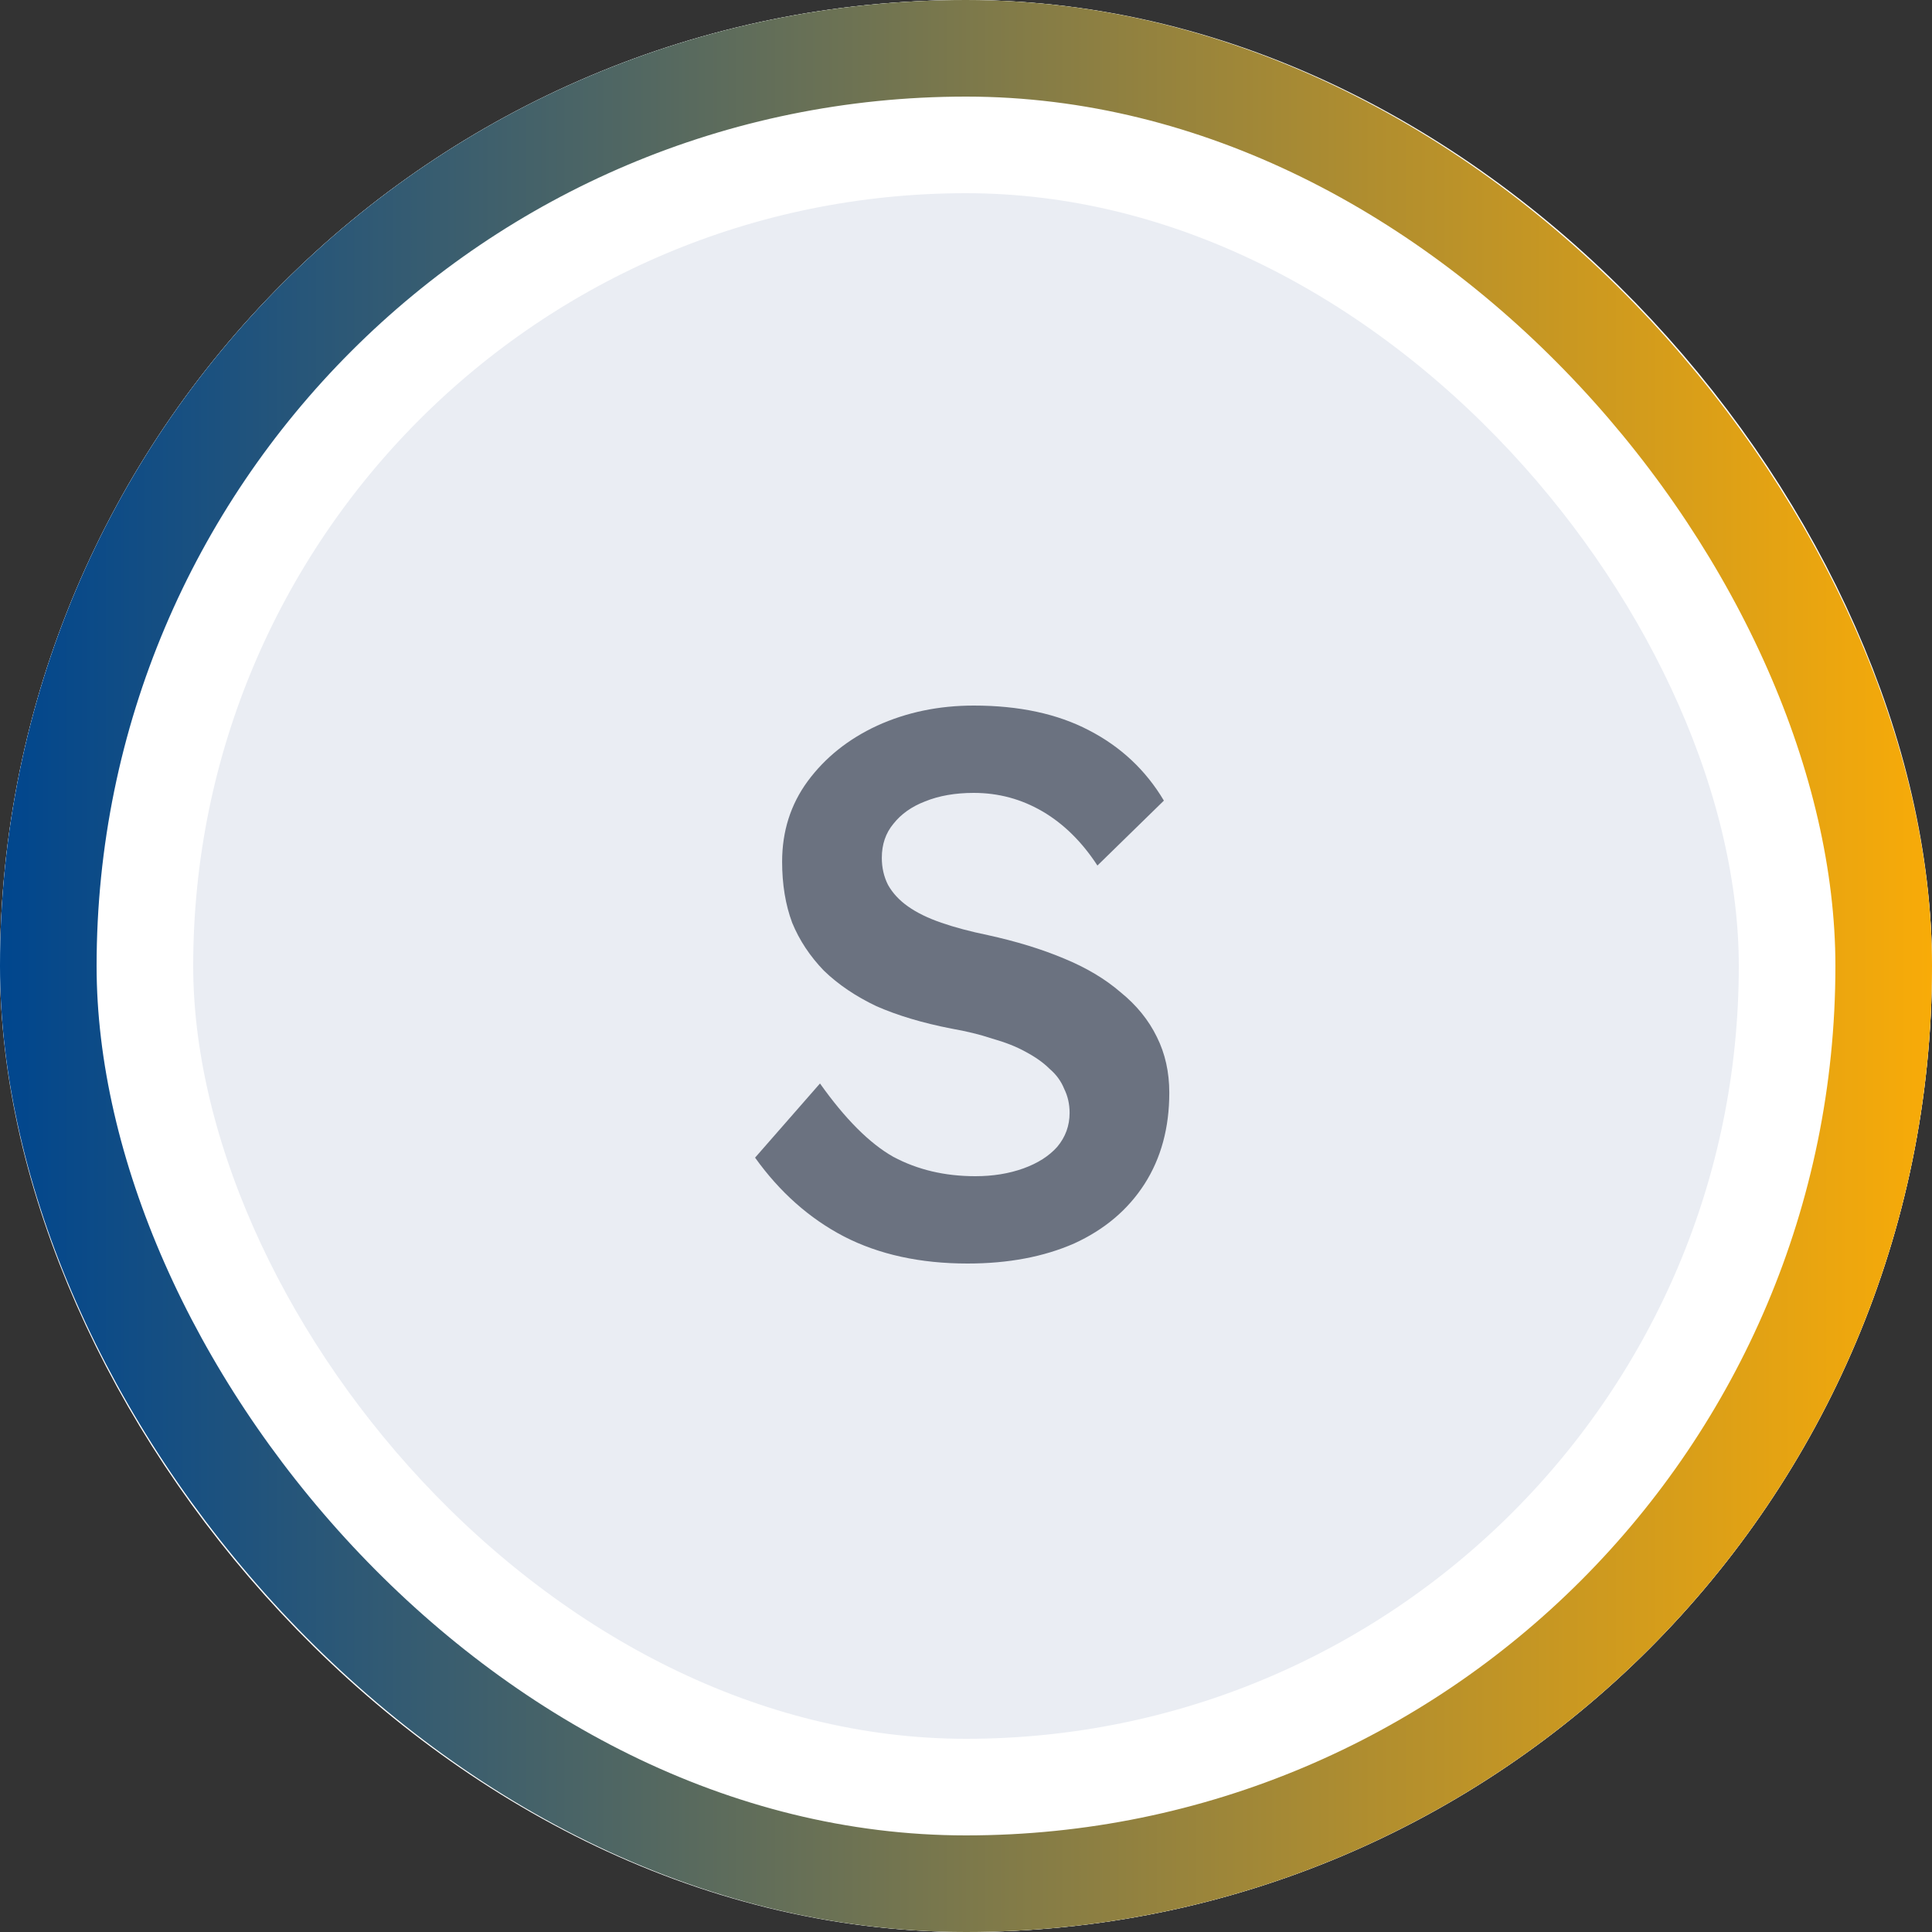
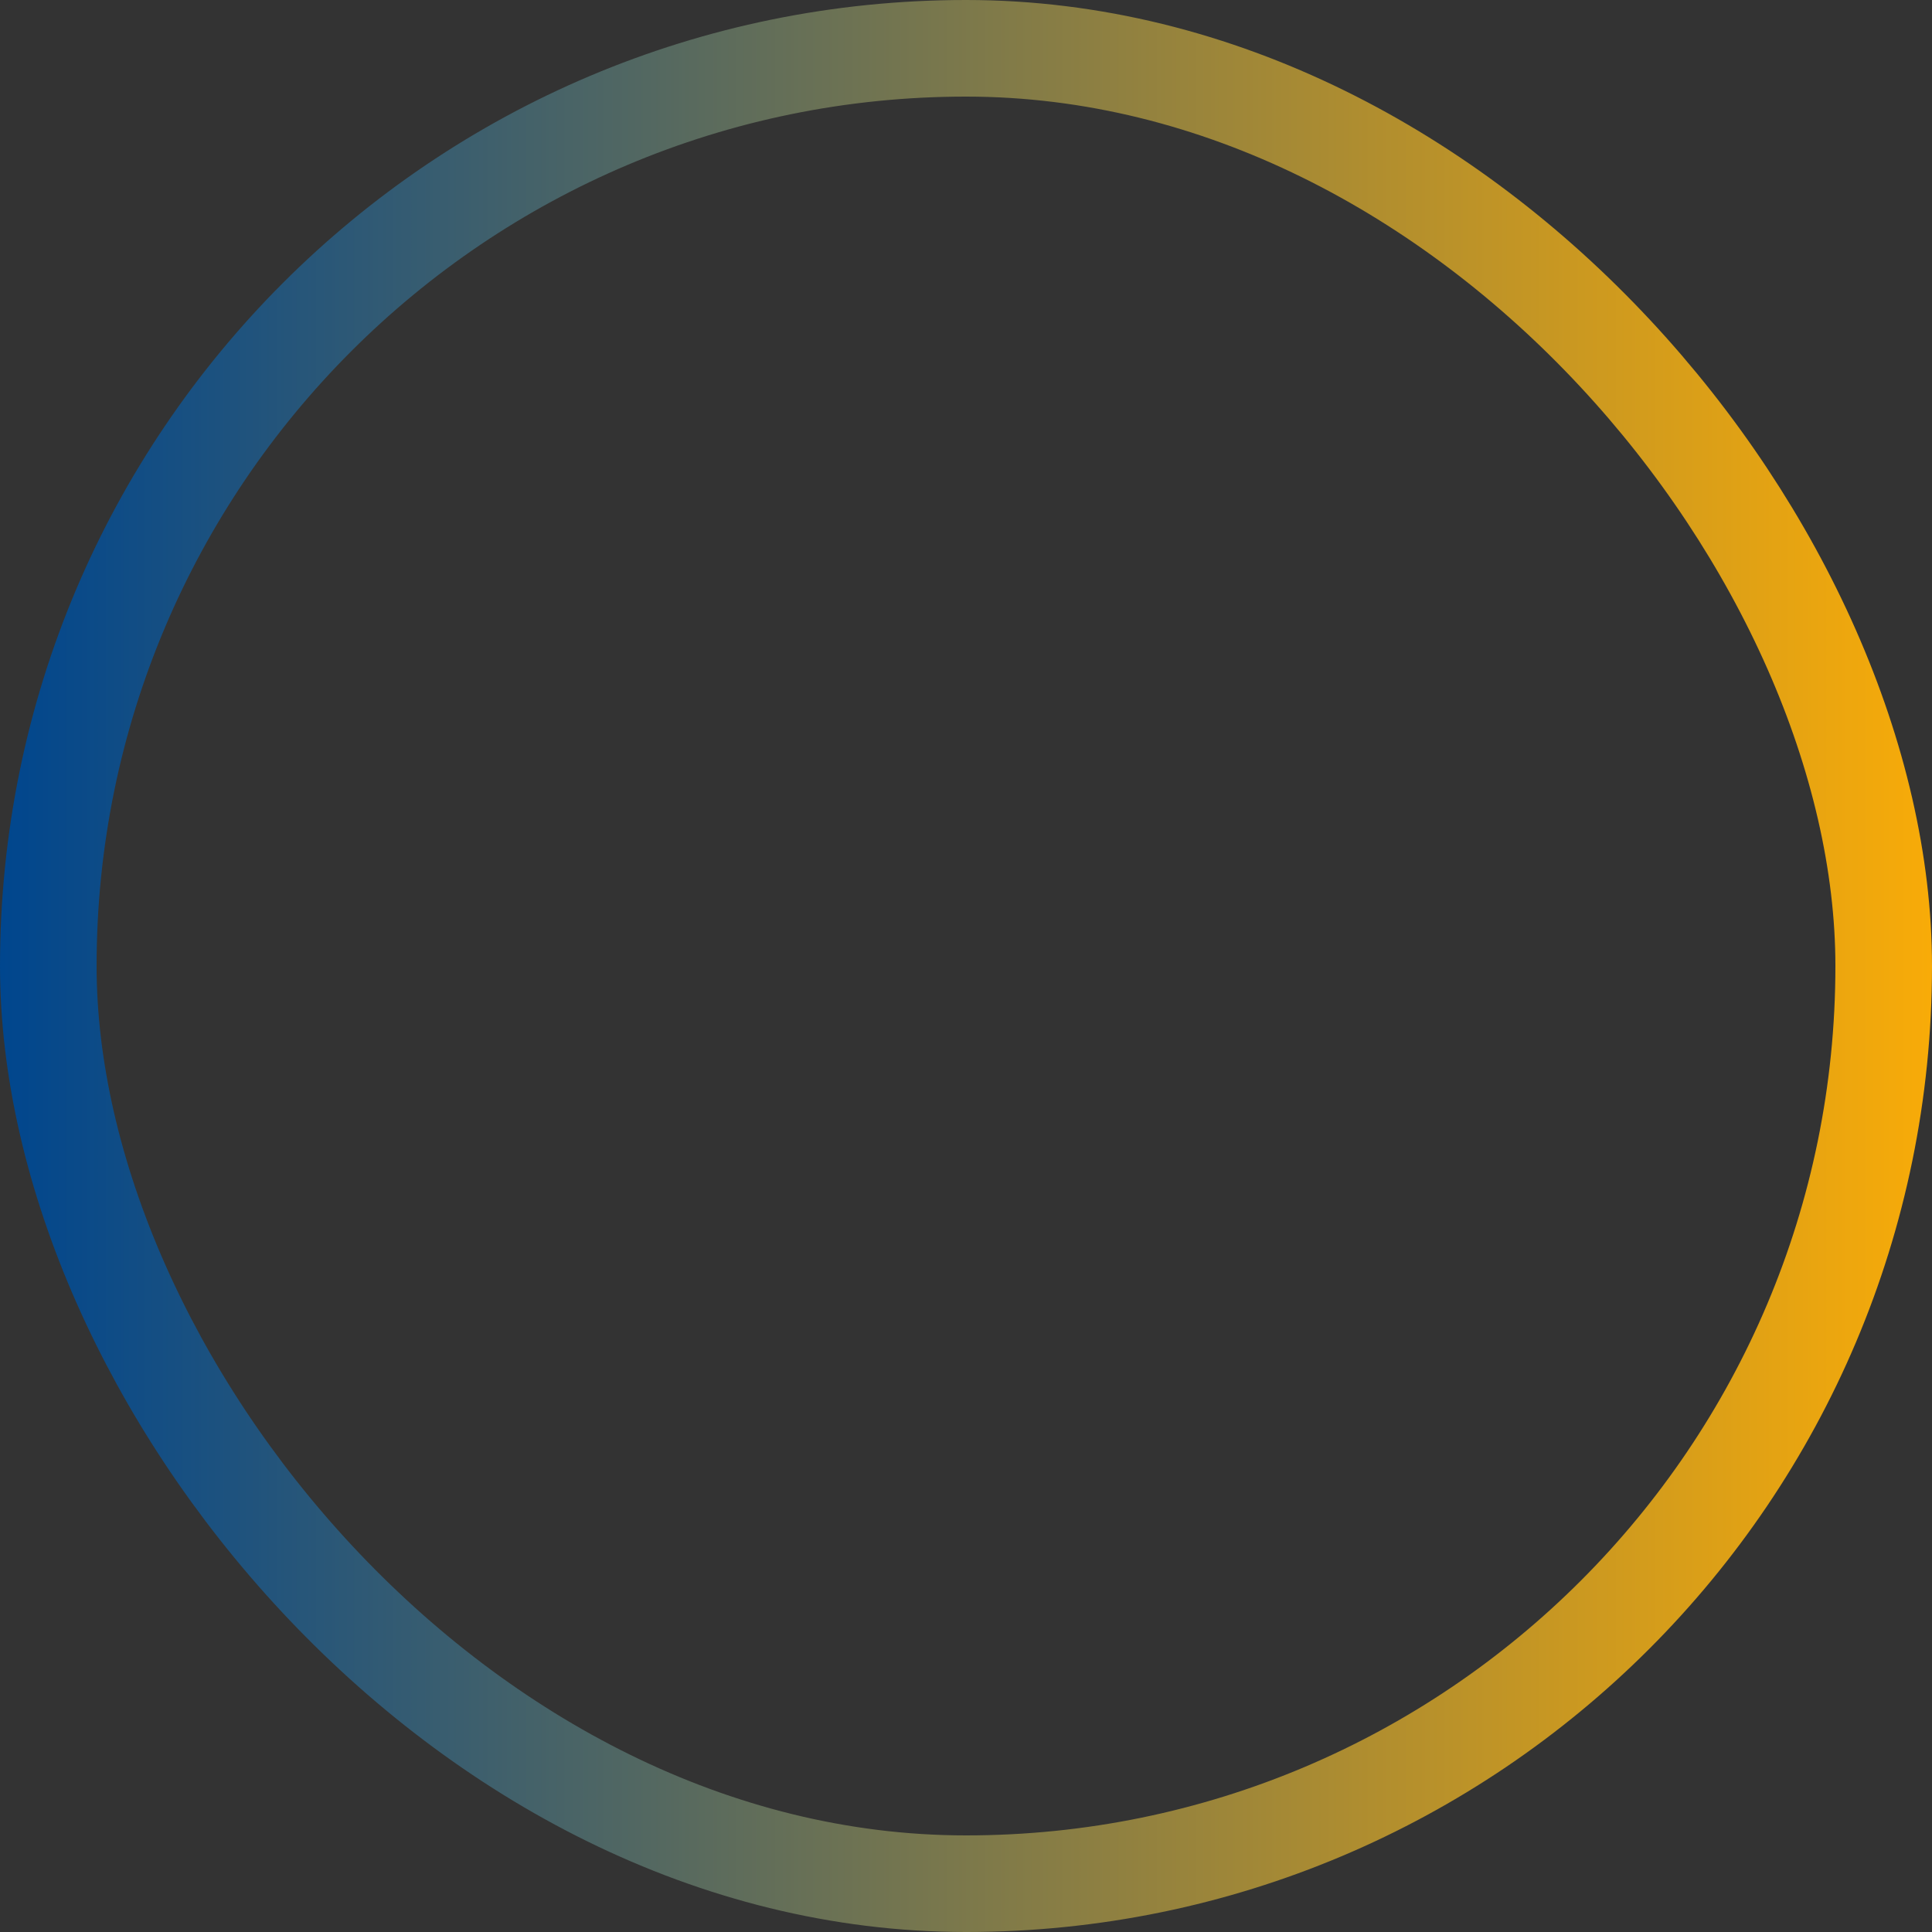
<svg xmlns="http://www.w3.org/2000/svg" width="40" height="40" viewBox="0 0 40 40" fill="none">
  <rect x="0" y="0" width="40" height="40" fill="#333333" stroke="none" />
-   <rect width="40" height="40" rx="20" fill="#EAEDF3" />
-   <path d="M20.033 26.16C19.051 26.16 18.198 25.973 17.473 25.6C16.758 25.227 16.145 24.683 15.633 23.968L16.977 22.432C17.499 23.168 18.006 23.675 18.497 23.952C18.998 24.219 19.563 24.352 20.193 24.352C20.555 24.352 20.886 24.299 21.185 24.192C21.483 24.085 21.718 23.936 21.889 23.744C22.059 23.541 22.145 23.307 22.145 23.04C22.145 22.859 22.107 22.693 22.033 22.544C21.969 22.384 21.867 22.245 21.729 22.128C21.601 22 21.435 21.883 21.233 21.776C21.041 21.669 20.811 21.579 20.545 21.504C20.289 21.419 20.006 21.349 19.697 21.296C19.099 21.179 18.582 21.024 18.145 20.832C17.718 20.629 17.355 20.384 17.057 20.096C16.769 19.797 16.55 19.467 16.401 19.104C16.262 18.731 16.193 18.309 16.193 17.84C16.193 17.211 16.369 16.656 16.721 16.176C17.083 15.685 17.563 15.301 18.161 15.024C18.769 14.747 19.435 14.608 20.161 14.608C21.099 14.608 21.894 14.779 22.545 15.12C23.206 15.461 23.723 15.947 24.097 16.576L22.721 17.92C22.401 17.429 22.022 17.056 21.585 16.8C21.147 16.544 20.673 16.416 20.161 16.416C19.777 16.416 19.441 16.475 19.153 16.592C18.875 16.699 18.657 16.853 18.497 17.056C18.337 17.248 18.257 17.483 18.257 17.76C18.257 17.963 18.299 18.149 18.385 18.32C18.481 18.491 18.619 18.64 18.801 18.768C18.982 18.896 19.211 19.008 19.489 19.104C19.766 19.2 20.086 19.285 20.449 19.36C21.035 19.488 21.558 19.648 22.017 19.84C22.486 20.032 22.881 20.267 23.201 20.544C23.531 20.811 23.782 21.12 23.953 21.472C24.123 21.813 24.209 22.197 24.209 22.624C24.209 23.349 24.038 23.979 23.697 24.512C23.355 25.045 22.87 25.456 22.241 25.744C21.611 26.021 20.875 26.16 20.033 26.16Z" fill="#6B7280" />
-   <rect x="2" y="2" width="36" height="36" rx="18" stroke="white" stroke-width="4" />
  <rect x="1" y="1" width="38" height="38" rx="19" stroke="url(#paint0_linear_239_611)" stroke-width="2" />
  <defs>
    <linearGradient id="paint0_linear_239_611" x1="0" y1="20" x2="40" y2="20" gradientUnits="userSpaceOnUse">
      <stop stop-color="#00468E" />
      <stop offset="1" stop-color="#F8AB08" />
    </linearGradient>
  </defs>
</svg>